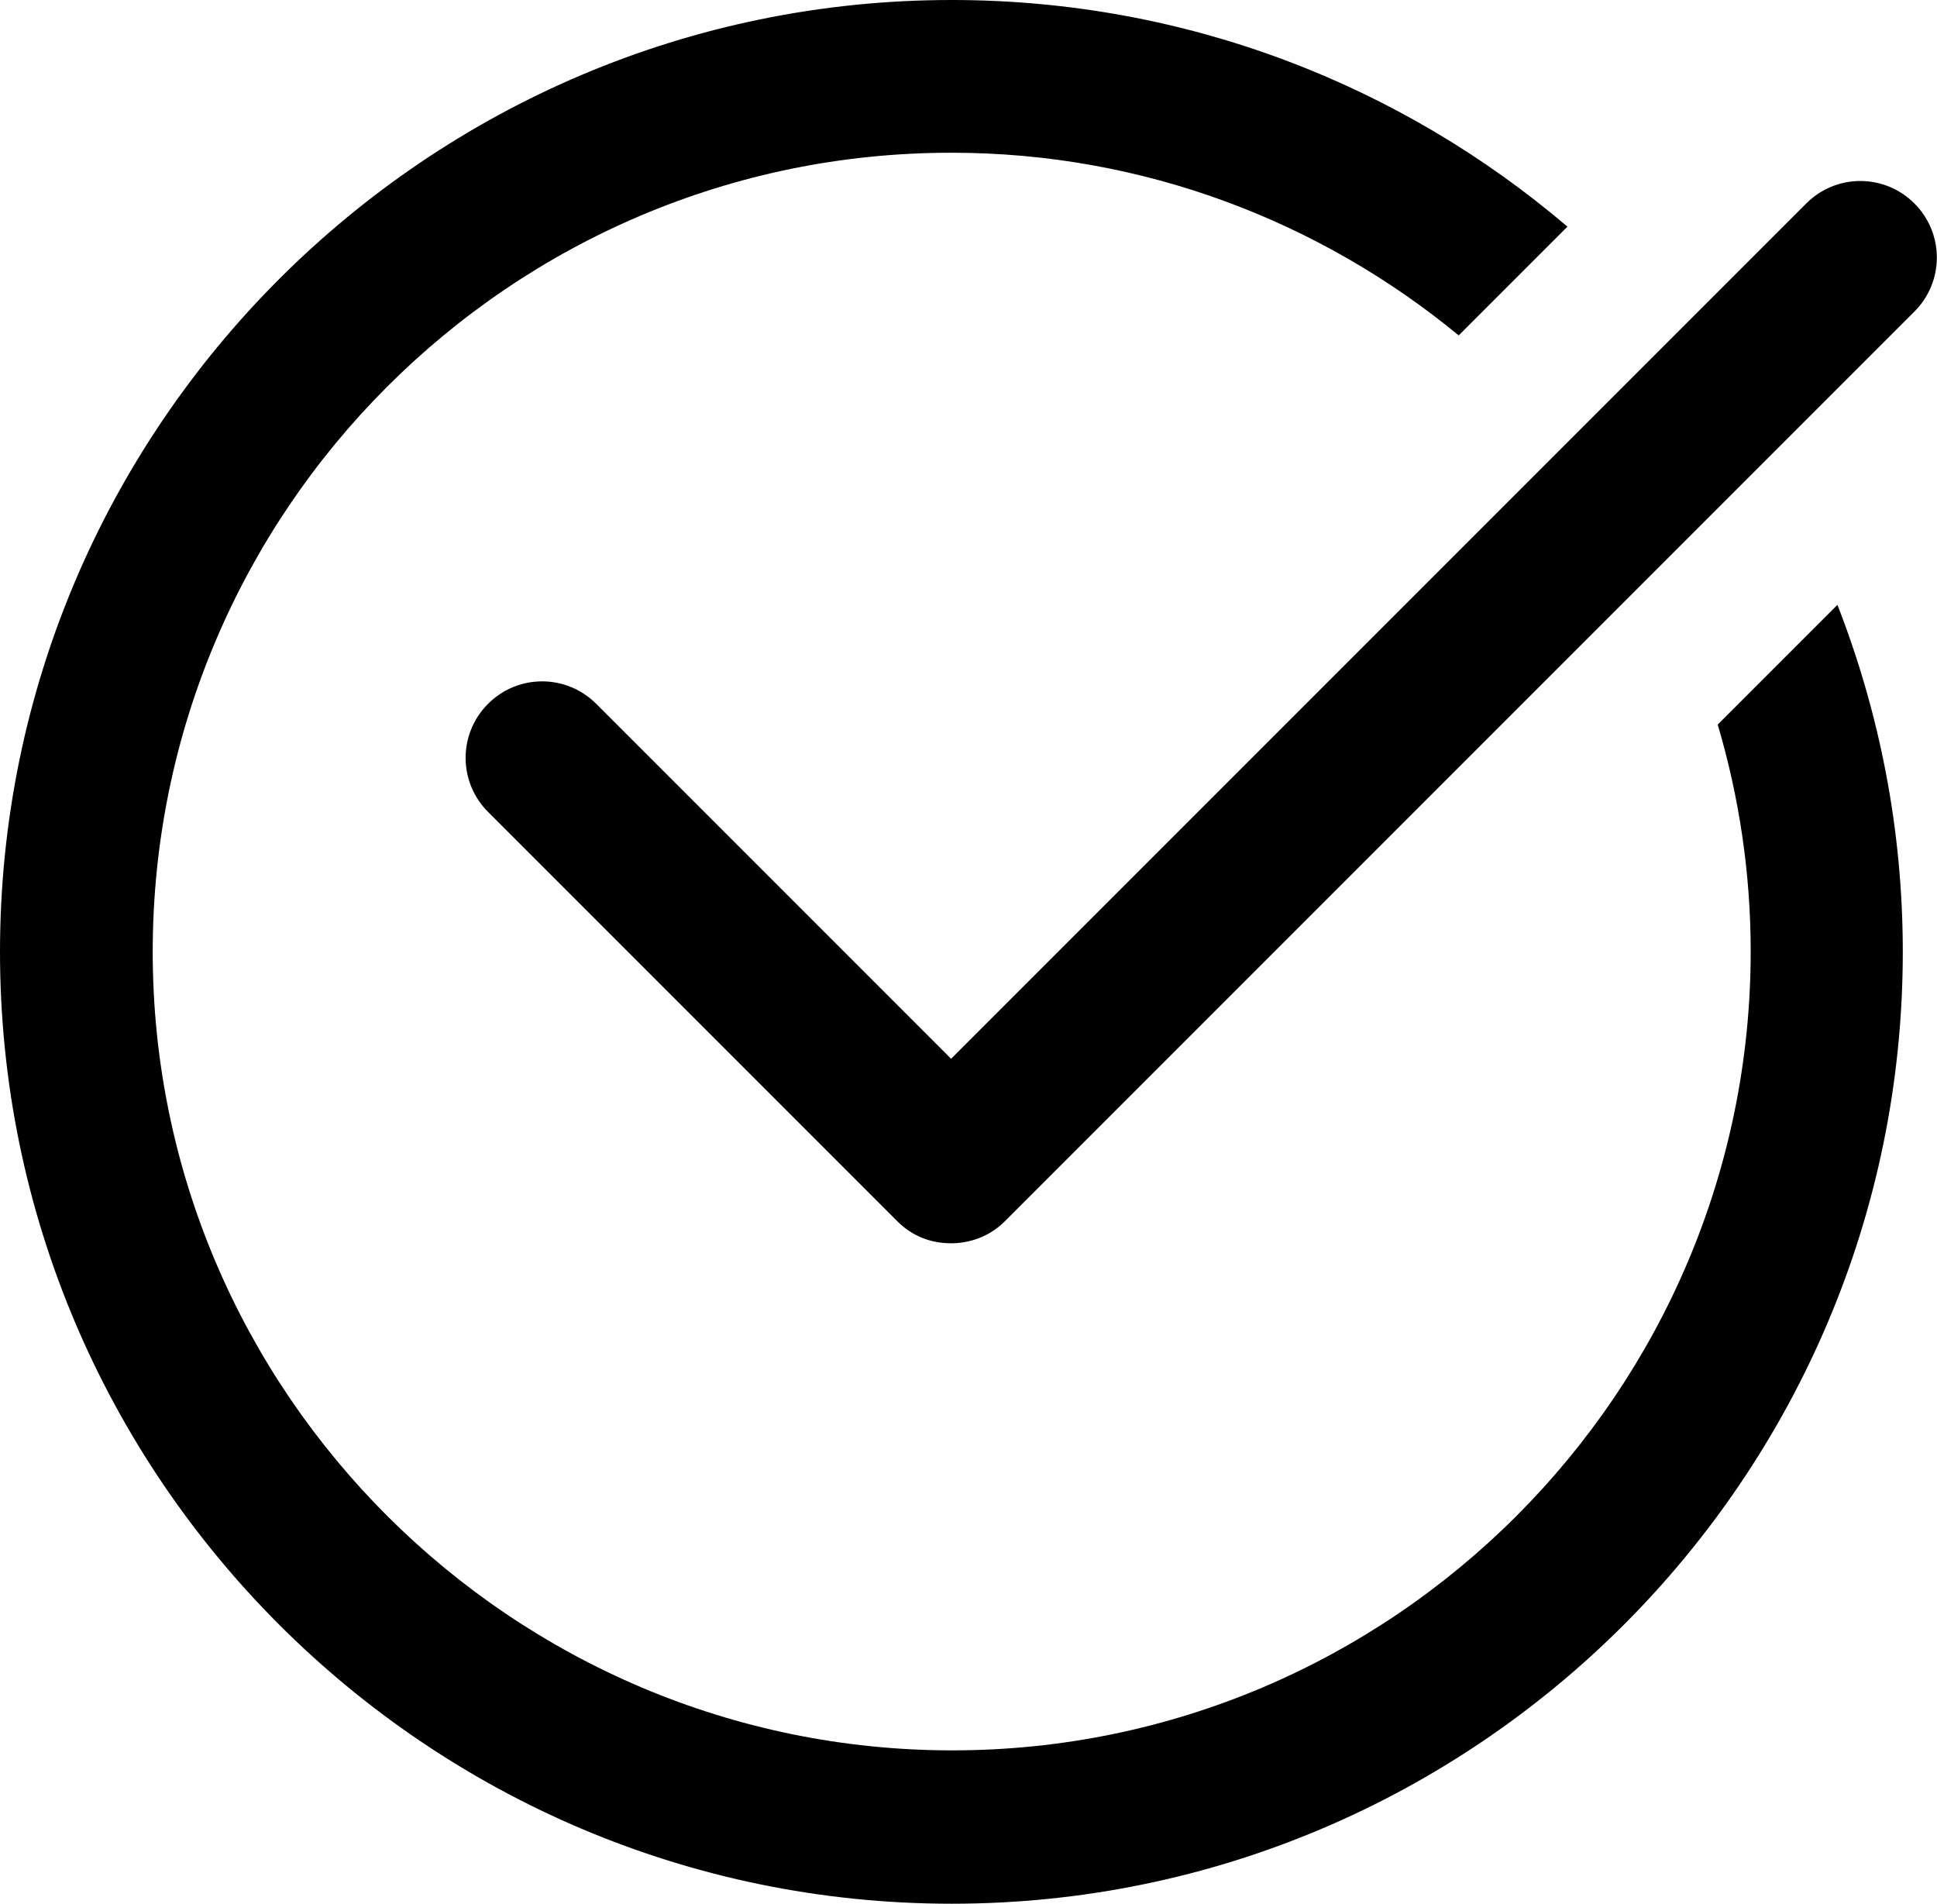
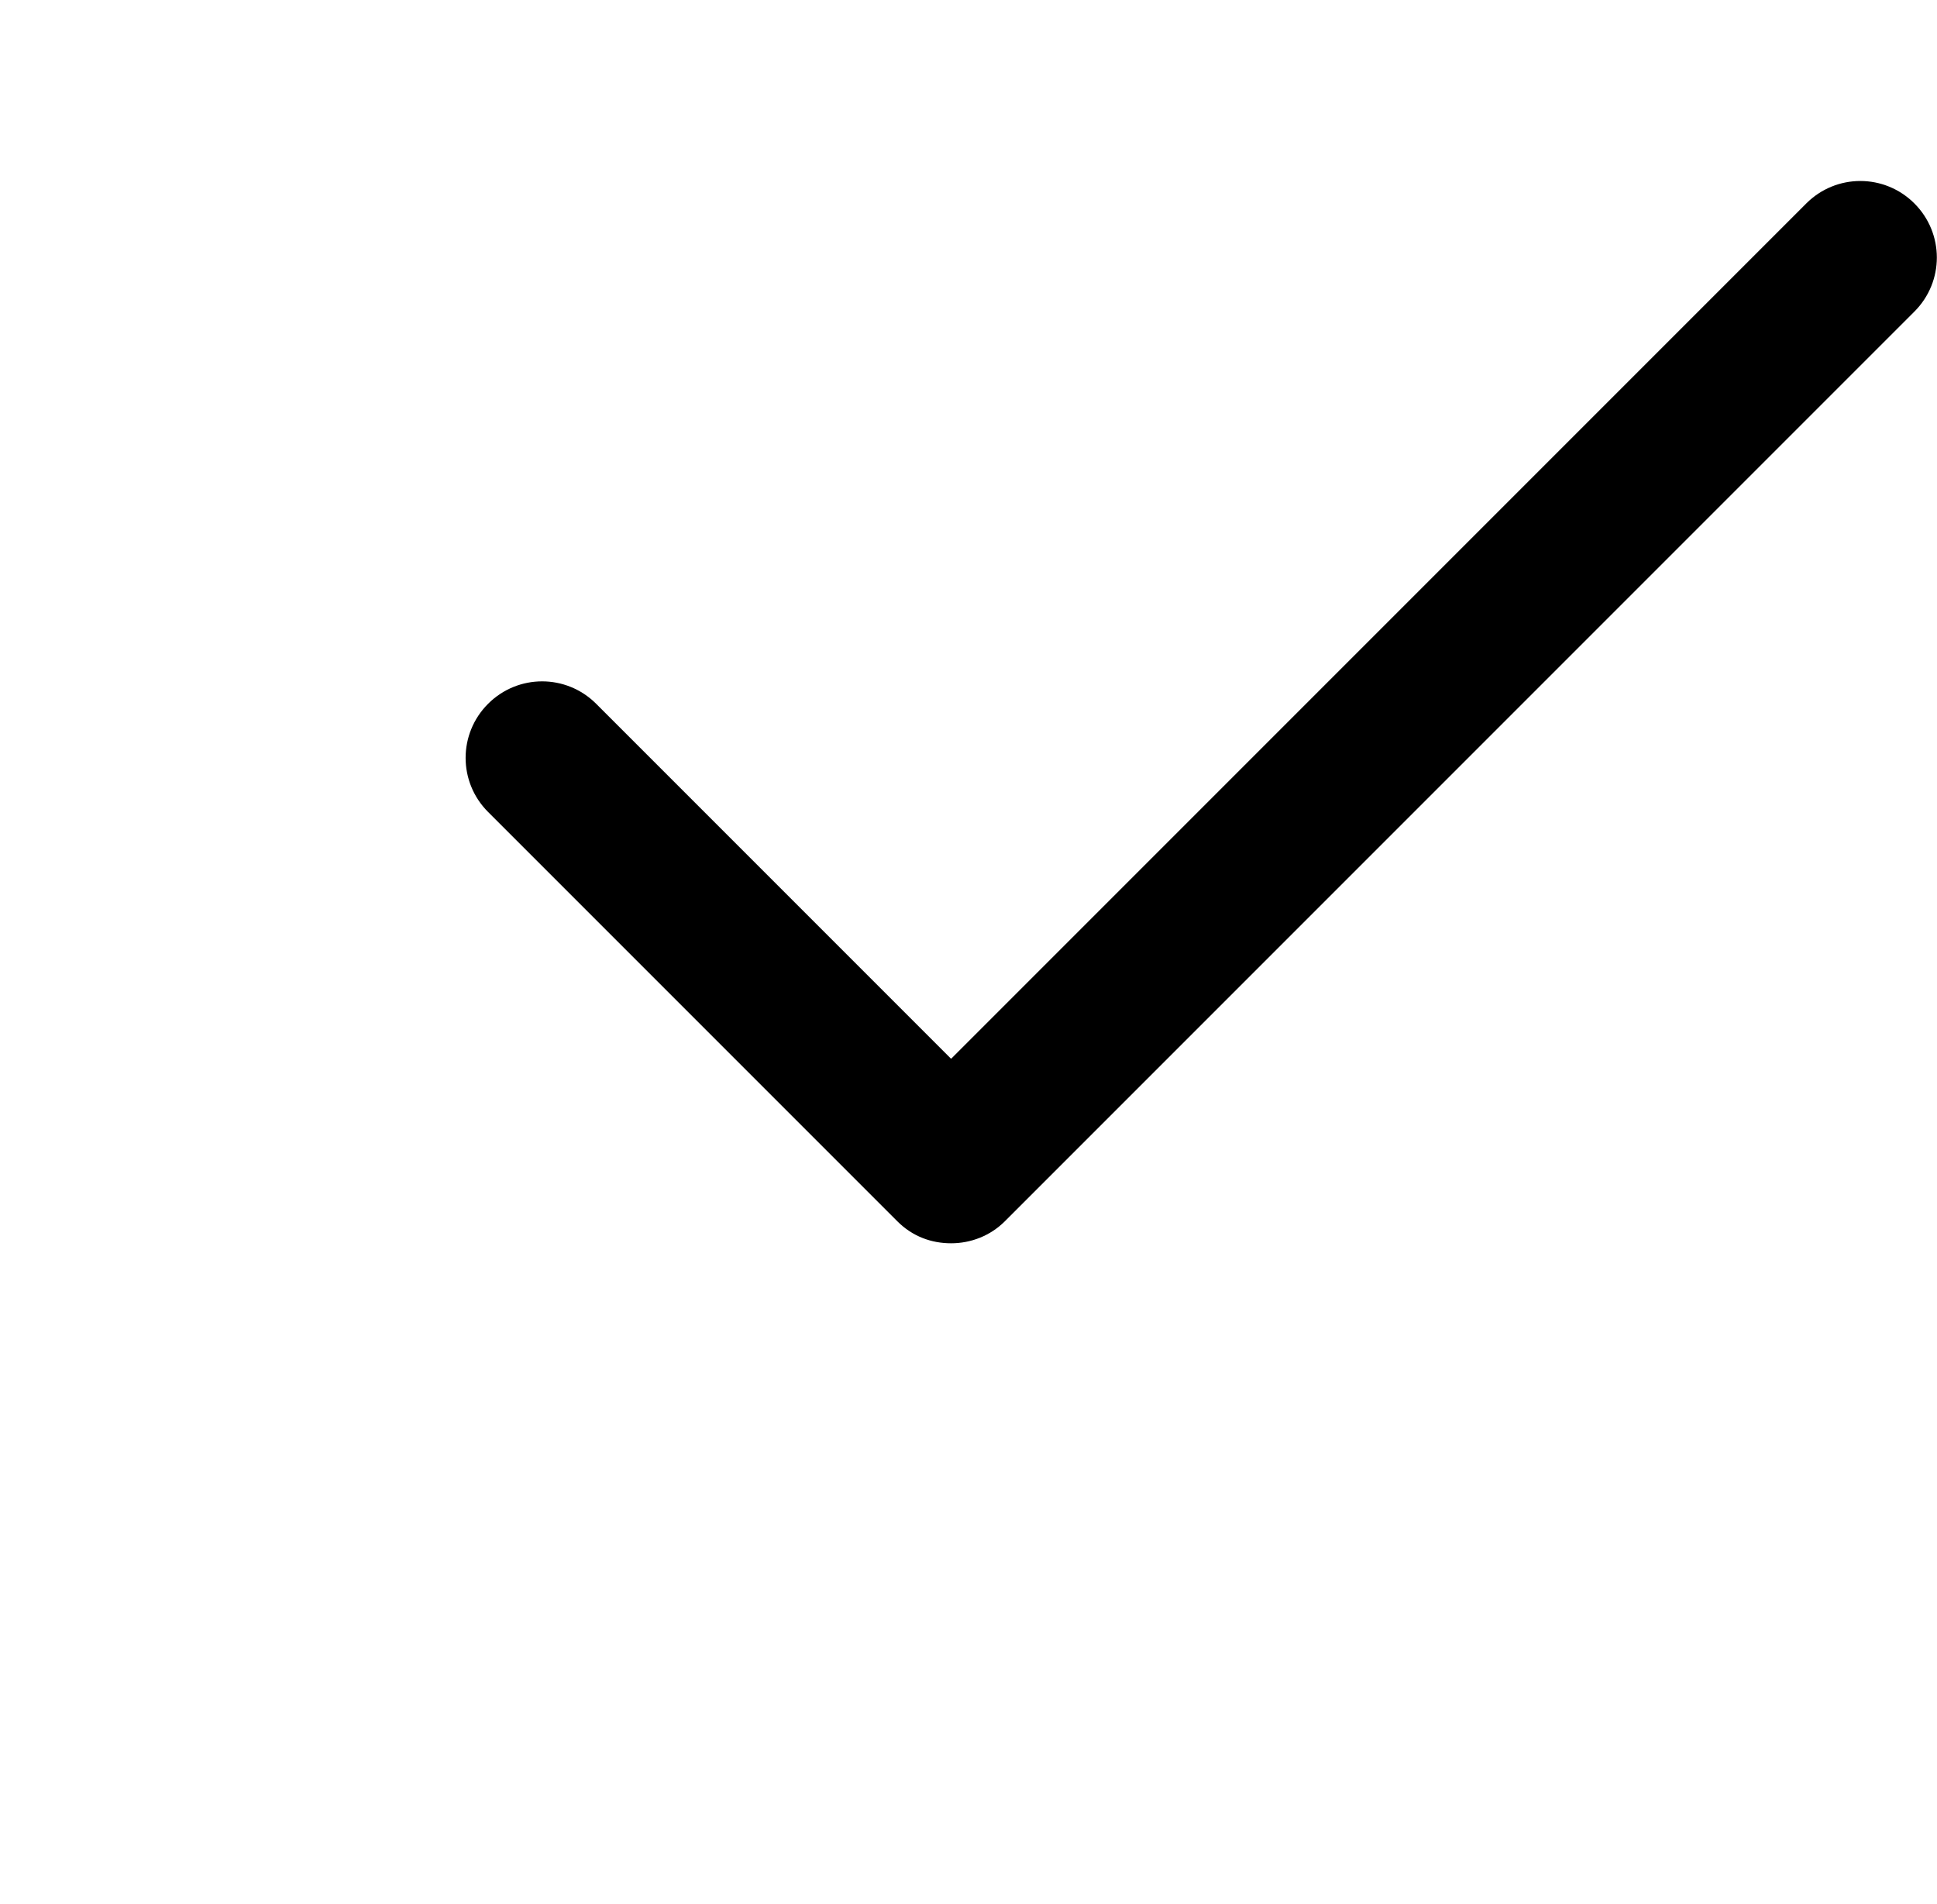
<svg xmlns="http://www.w3.org/2000/svg" id="_レイヤー_2" data-name="レイヤー 2" viewBox="0 0 31.71 31.16">
  <g id="_レイヤー_1-2" data-name="レイヤー 1">
    <g>
      <path d="M29.57,3.33l-14,14-5.81-5.81c-.49-.49-1.28-.49-1.77,0s-.49,1.28,0,1.77l6.7,6.7c.25.25.56.36.88.36s.64-.12.88-.36l14.89-14.89c.49-.49.49-1.28,0-1.77-.49-.49-1.28-.49-1.77,0Z" />
-       <path d="M15.58,2.5c3.15,0,6.04,1.13,8.3,2.99l1.78-1.78c-2.71-2.31-6.23-3.71-10.08-3.71C6.99,0,0,6.99,0,15.58s6.99,15.58,15.58,15.58,15.57-6.99,15.57-15.58c0-2-.38-3.91-1.07-5.68l-1.96,1.96c.35,1.18.54,2.43.54,3.71,0,7.21-5.87,13.08-13.07,13.08S2.5,22.79,2.5,15.58c0-7.21,5.86-13.08,13.07-13.08Z" />
    </g>
  </g>
</svg>